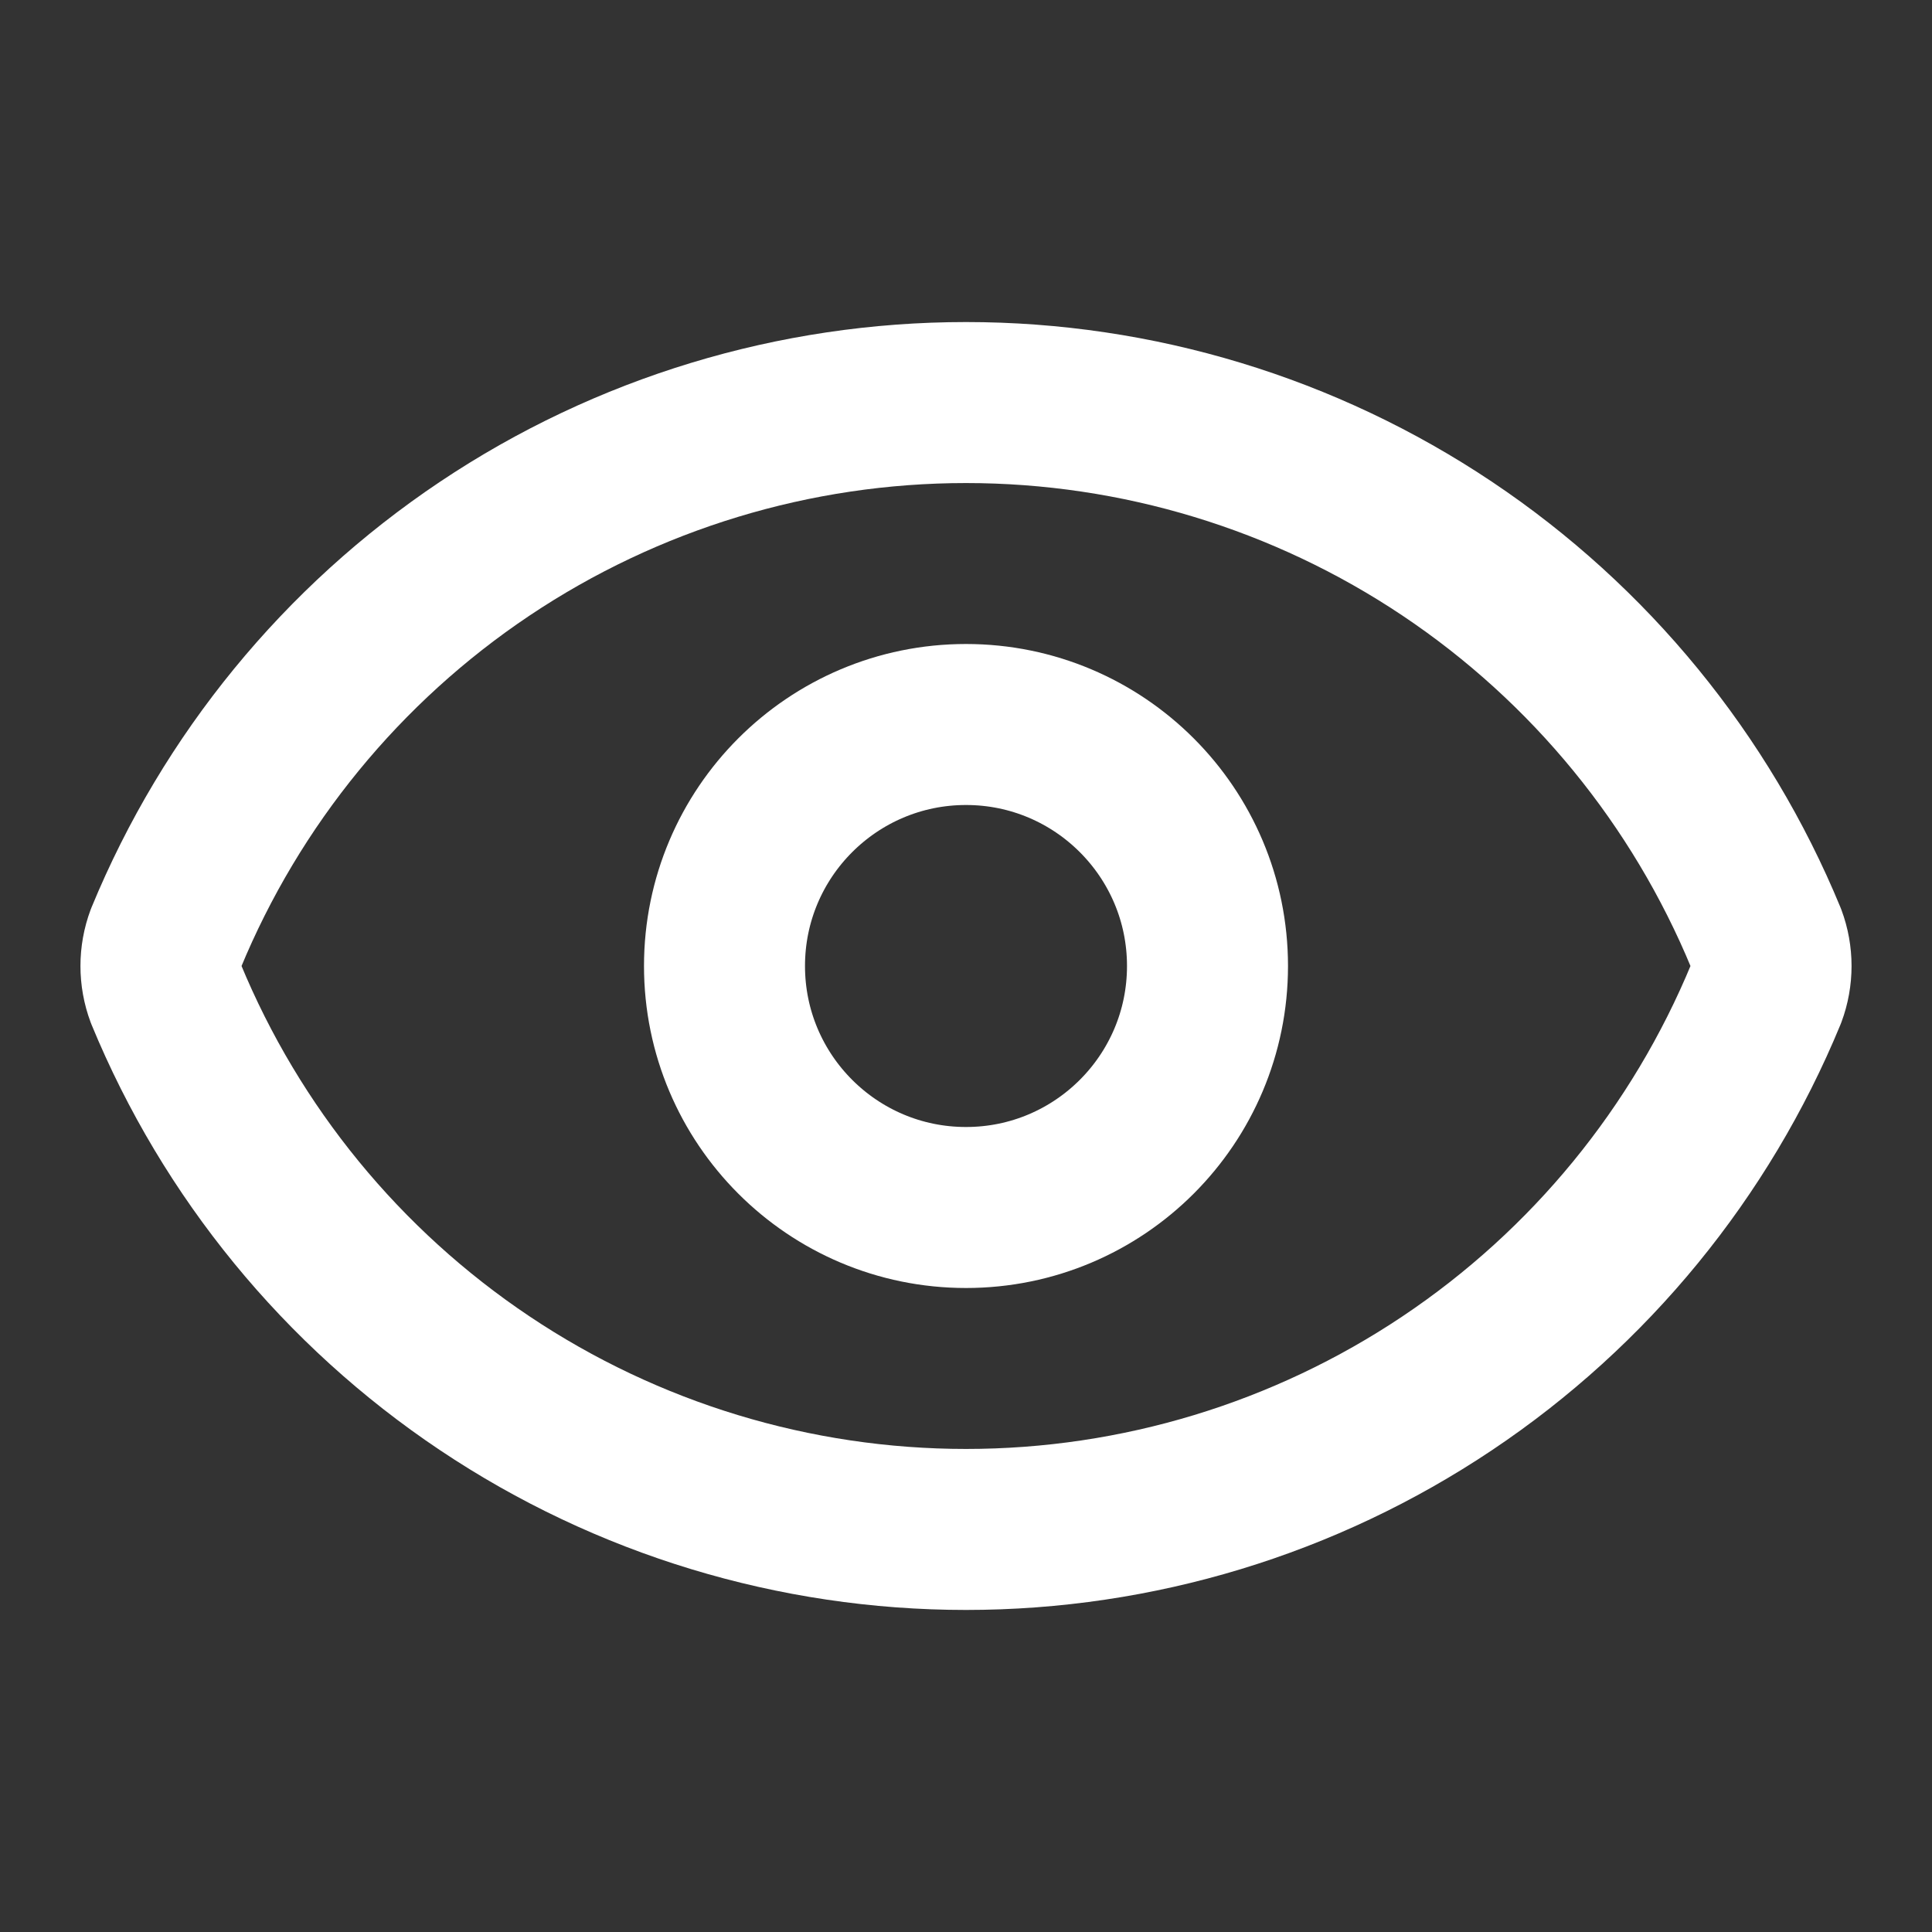
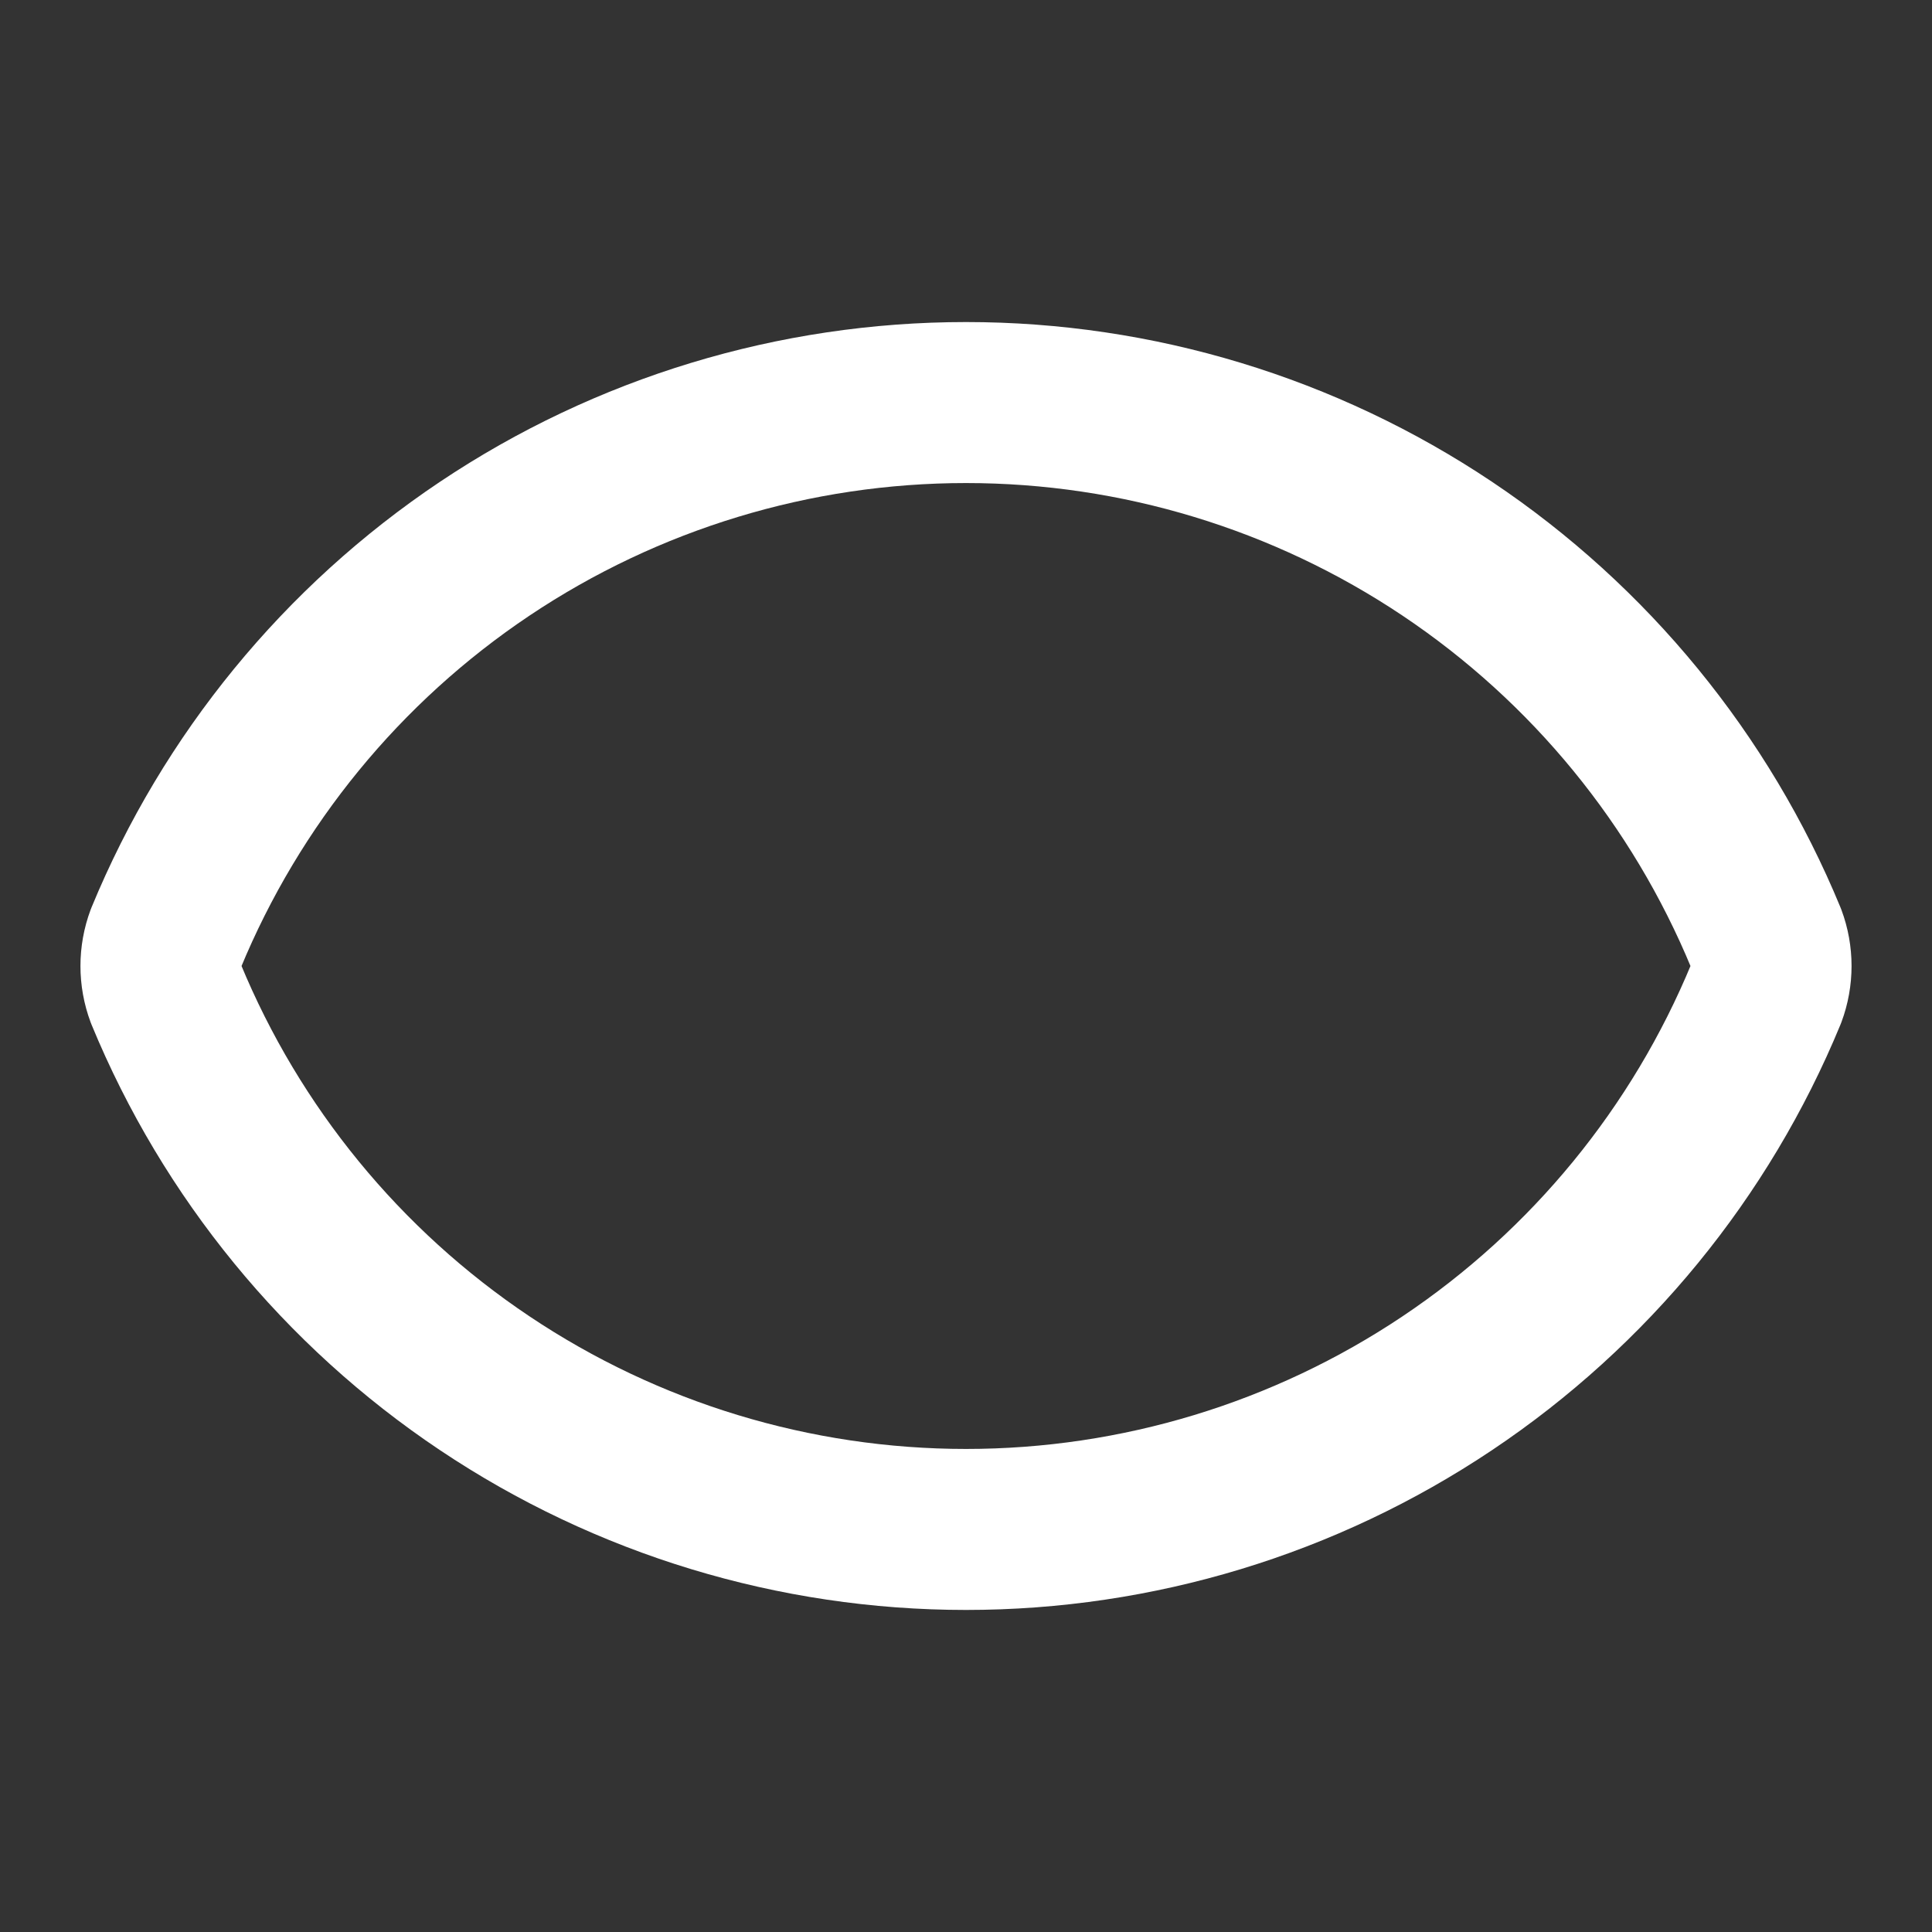
<svg xmlns="http://www.w3.org/2000/svg" width="39" height="39" viewBox="0 0 39 39" fill="none">
  <rect x="0" y="0" width="39" height="39" fill="#333333" stroke="none" />
  <path d="M3.351 20.066C3.215 19.701 3.215 19.299 3.351 18.934C4.67 15.736 6.909 13.002 9.784 11.077C12.659 9.153 16.041 8.126 19.5 8.126C22.96 8.126 26.341 9.153 29.216 11.077C32.091 13.002 34.33 15.736 35.649 18.934C35.785 19.299 35.785 19.701 35.649 20.066C34.33 23.264 32.091 25.998 29.216 27.922C26.341 29.847 22.96 30.874 19.5 30.874C16.041 30.874 12.659 29.847 9.784 27.922C6.909 25.998 4.67 23.264 3.351 20.066Z" stroke="white" stroke-width="3.25" stroke-linecap="round" stroke-linejoin="round" />
-   <path d="M19.5 24.375C22.192 24.375 24.375 22.192 24.375 19.5C24.375 16.808 22.192 14.625 19.5 14.625C16.808 14.625 14.625 16.808 14.625 19.5C14.625 22.192 16.808 24.375 19.5 24.375Z" stroke="white" stroke-width="3.25" stroke-linecap="round" stroke-linejoin="round" />
</svg>